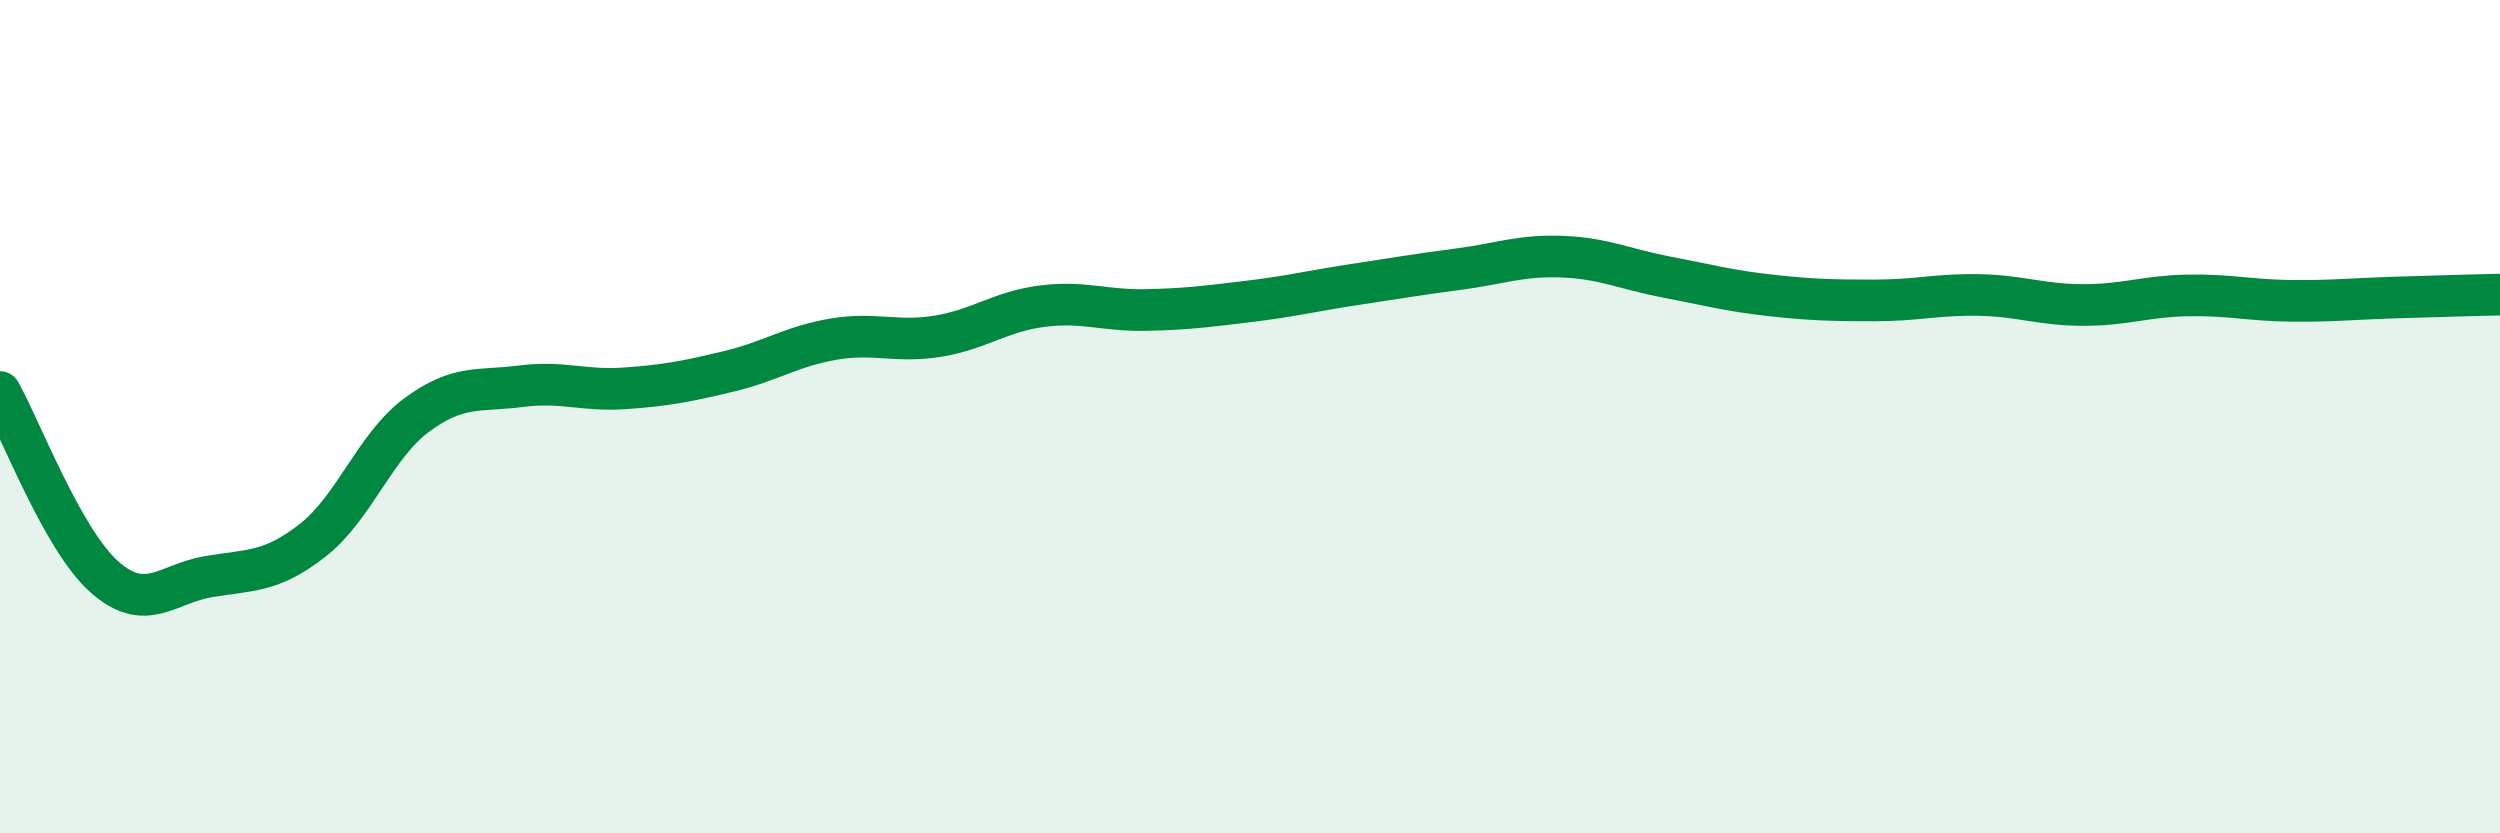
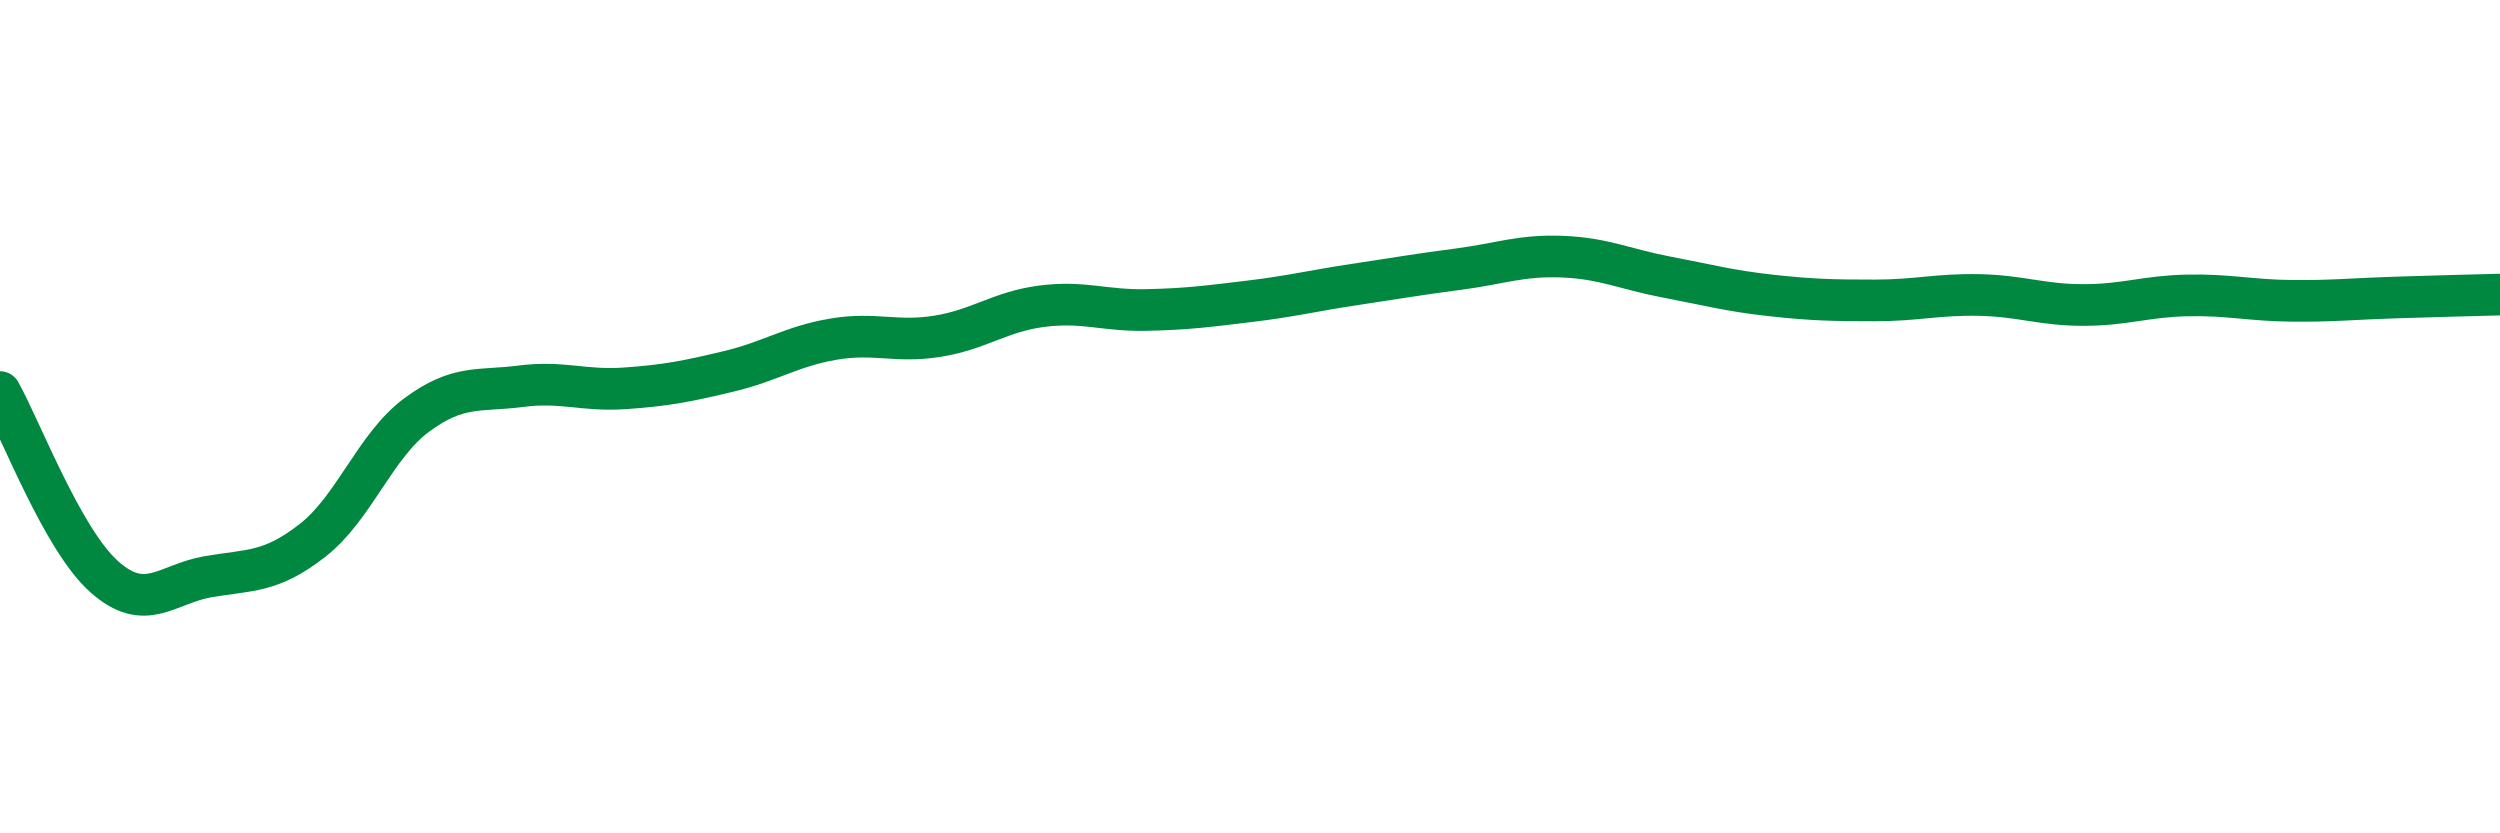
<svg xmlns="http://www.w3.org/2000/svg" width="60" height="20" viewBox="0 0 60 20">
-   <path d="M 0,9.41 C 0.5,10.3 1.5,12.95 2.5,13.84 C 3.5,14.73 4,14.01 5,13.84 C 6,13.67 6.5,13.75 7.5,12.97 C 8.5,12.19 9,10.7 10,9.96 C 11,9.22 11.5,9.4 12.5,9.27 C 13.5,9.14 14,9.39 15,9.32 C 16,9.25 16.5,9.15 17.5,8.91 C 18.5,8.67 19,8.31 20,8.14 C 21,7.97 21.5,8.23 22.5,8.07 C 23.5,7.91 24,7.48 25,7.35 C 26,7.22 26.5,7.46 27.5,7.44 C 28.5,7.42 29,7.35 30,7.23 C 31,7.11 31.5,6.98 32.5,6.83 C 33.5,6.68 34,6.59 35,6.46 C 36,6.33 36.5,6.12 37.5,6.16 C 38.5,6.2 39,6.46 40,6.65 C 41,6.84 41.5,6.98 42.5,7.09 C 43.5,7.2 44,7.21 45,7.21 C 46,7.21 46.5,7.06 47.5,7.08 C 48.5,7.1 49,7.32 50,7.32 C 51,7.32 51.5,7.11 52.5,7.09 C 53.5,7.07 54,7.21 55,7.22 C 56,7.23 56.5,7.17 57.5,7.14 C 58.5,7.11 59.5,7.08 60,7.07L60 20L0 20Z" fill="#008740" opacity="0.1" stroke-linecap="round" stroke-linejoin="round" />
  <path d="M 0,9.41 C 0.5,10.3 1.5,12.95 2.5,13.84 C 3.5,14.73 4,14.01 5,13.84 C 6,13.67 6.5,13.75 7.5,12.97 C 8.5,12.19 9,10.7 10,9.96 C 11,9.22 11.5,9.4 12.5,9.27 C 13.5,9.14 14,9.39 15,9.32 C 16,9.25 16.5,9.15 17.5,8.91 C 18.5,8.67 19,8.31 20,8.14 C 21,7.97 21.5,8.23 22.5,8.07 C 23.5,7.91 24,7.48 25,7.35 C 26,7.22 26.5,7.46 27.5,7.44 C 28.5,7.42 29,7.35 30,7.23 C 31,7.11 31.5,6.98 32.5,6.83 C 33.5,6.68 34,6.59 35,6.46 C 36,6.33 36.5,6.12 37.5,6.16 C 38.5,6.2 39,6.46 40,6.65 C 41,6.84 41.5,6.98 42.5,7.09 C 43.5,7.2 44,7.21 45,7.21 C 46,7.21 46.5,7.06 47.5,7.08 C 48.5,7.1 49,7.32 50,7.32 C 51,7.32 51.5,7.11 52.5,7.09 C 53.5,7.07 54,7.21 55,7.22 C 56,7.23 56.5,7.17 57.5,7.14 C 58.5,7.11 59.5,7.08 60,7.07" stroke="#008740" stroke-width="1" fill="none" stroke-linecap="round" stroke-linejoin="round" />
</svg>